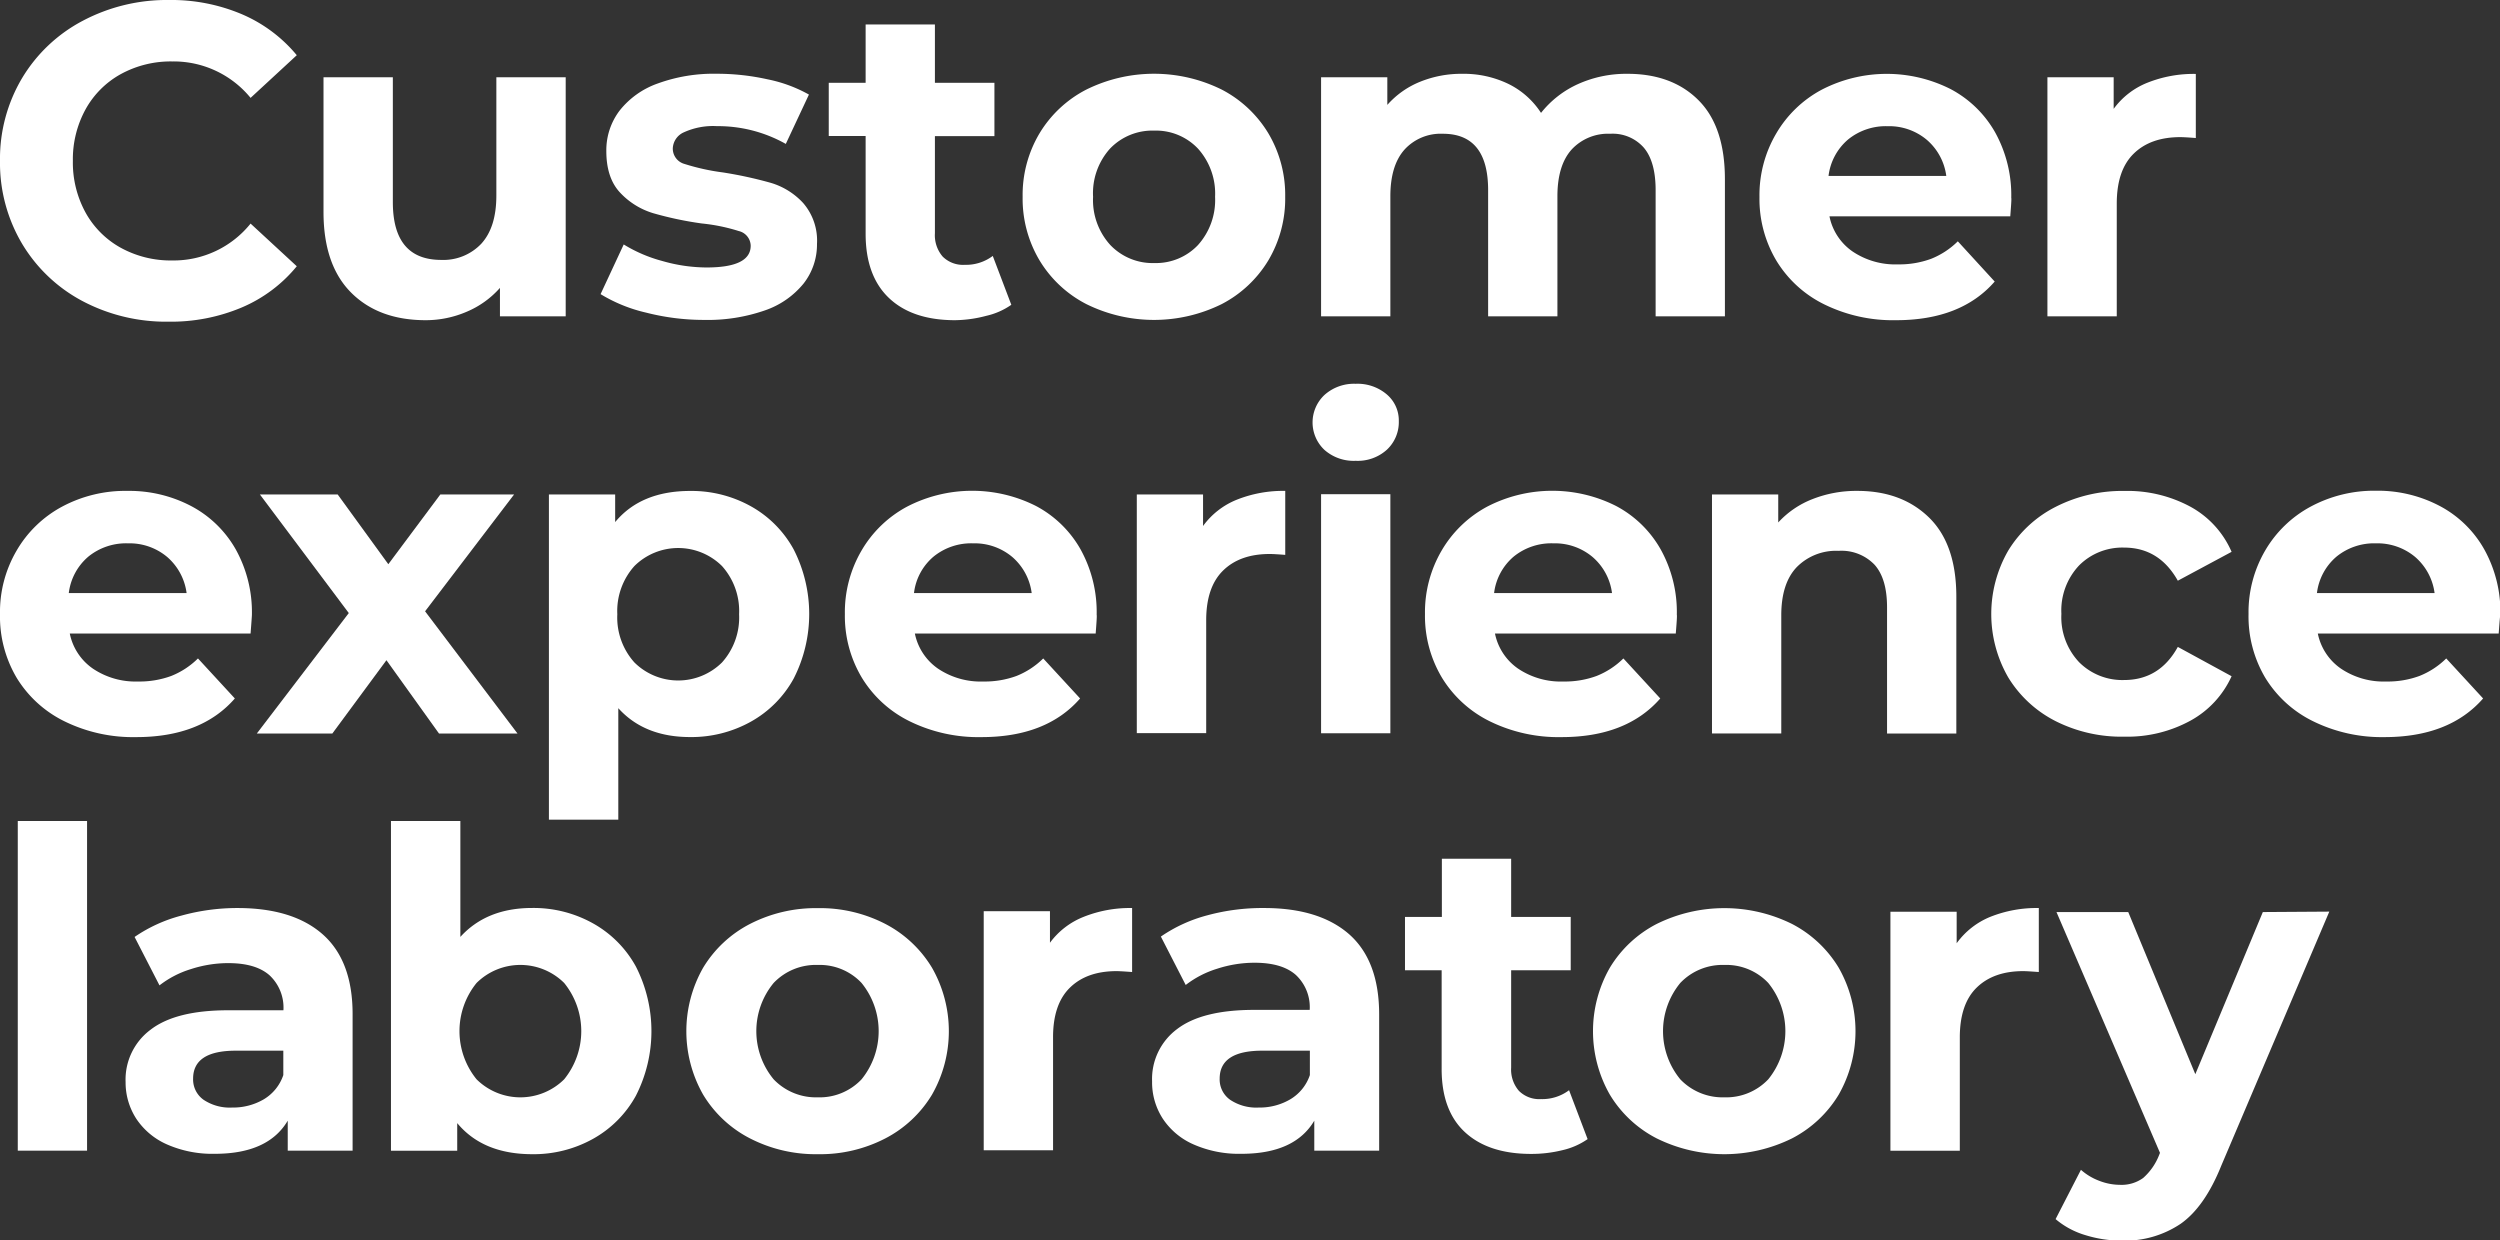
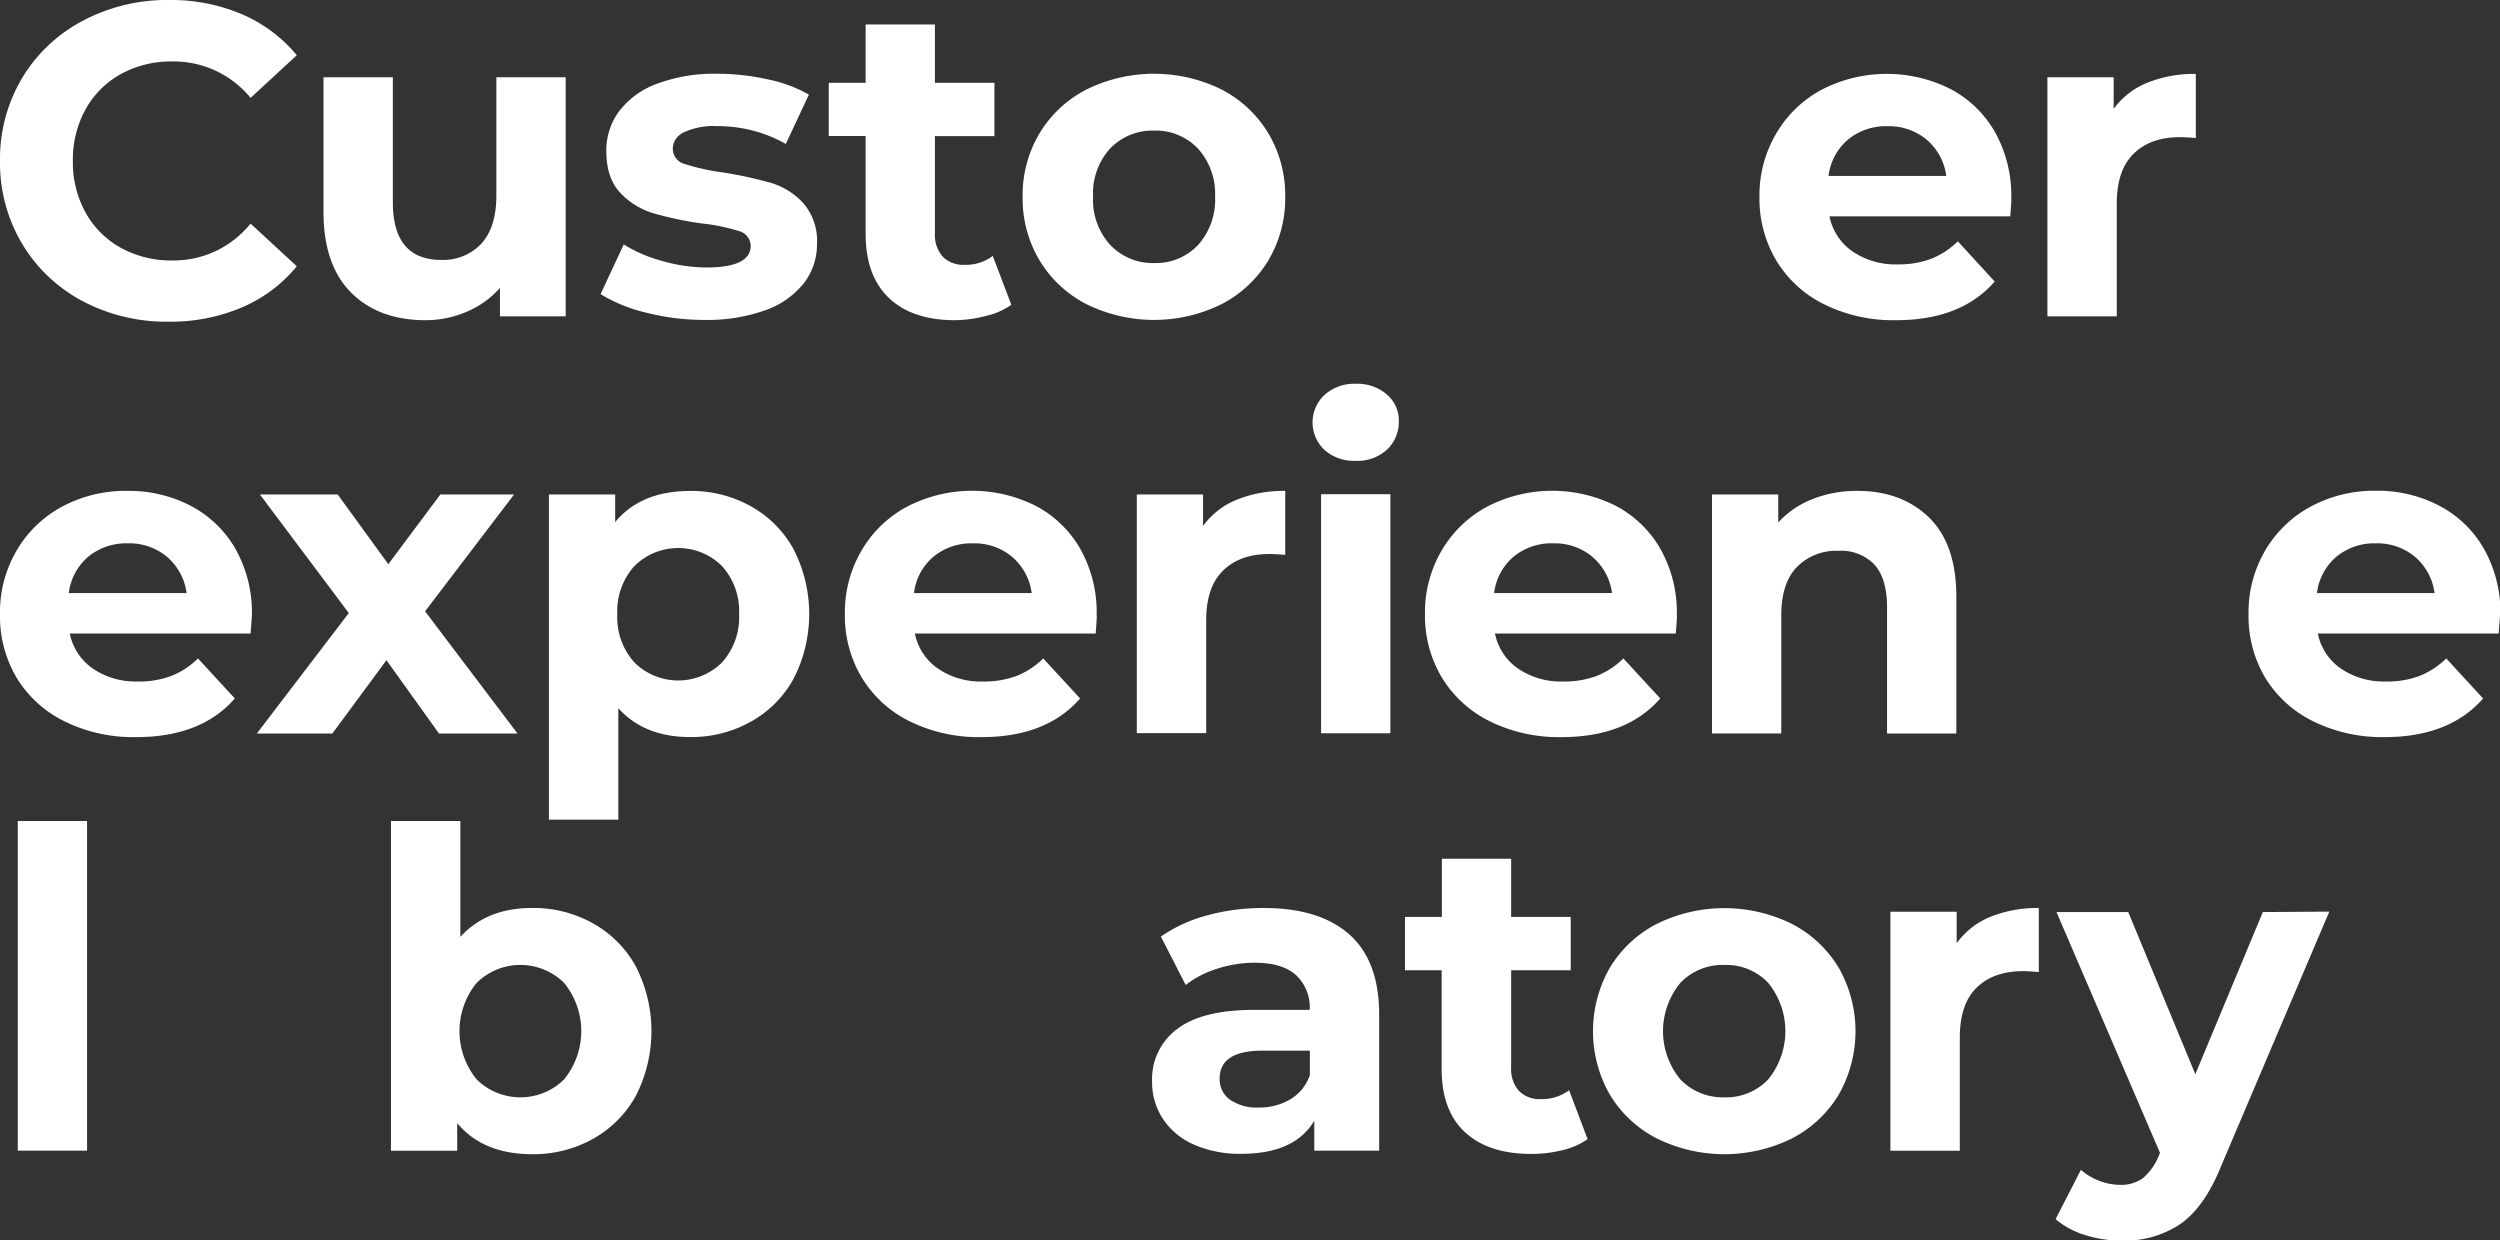
<svg xmlns="http://www.w3.org/2000/svg" viewBox="0 0 452.85 224.68">
  <rect x="0" y="0" width="452.85" height="224.68" fill="#333333" stroke="none" />
  <defs>
    <style>.cls-1{fill:#fff;}</style>
  </defs>
  <g id="Layer_2" data-name="Layer 2">
    <g id="Layer_1-2" data-name="Layer 1">
      <path class="cls-1" d="M14.93,54.53A28.05,28.05,0,0,1,4,44.15a28.68,28.68,0,0,1-4-15,28.6,28.6,0,0,1,4-15,28,28,0,0,1,11-10.39A32.58,32.58,0,0,1,30.58,0,32.75,32.75,0,0,1,43.82,2.58,26.36,26.36,0,0,1,53.76,10l-8.37,7.73a18,18,0,0,0-14.16-6.6,18.82,18.82,0,0,0-9.34,2.29,16.28,16.28,0,0,0-6.4,6.4,18.78,18.78,0,0,0-2.29,9.33,18.82,18.82,0,0,0,2.29,9.34,16.28,16.28,0,0,0,6.4,6.4,18.82,18.82,0,0,0,9.34,2.29,17.89,17.89,0,0,0,14.16-6.68l8.37,7.73a26,26,0,0,1-10,7.48A33,33,0,0,1,30.5,58.27,32.4,32.4,0,0,1,14.93,54.53Z" />
      <path class="cls-1" d="M102.47,14V57.3H90.56V52.15a16.66,16.66,0,0,1-6,4.31A18.78,18.78,0,0,1,77.12,58Q68.59,58,63.6,53t-5-14.57V14H71.16V36.62q0,10.46,8.77,10.46a9.47,9.47,0,0,0,7.25-2.93c1.82-2,2.73-4.88,2.73-8.74V14Z" />
      <path class="cls-1" d="M117,56.62a27.77,27.77,0,0,1-8.21-3.34l4.19-9a26.12,26.12,0,0,0,7,3,29.25,29.25,0,0,0,8,1.17q8,0,8-3.94a2.79,2.79,0,0,0-2.17-2.66,33,33,0,0,0-6.68-1.37,62.88,62.88,0,0,1-8.77-1.85,13.54,13.54,0,0,1-6-3.7q-2.53-2.66-2.53-7.57a11.87,11.87,0,0,1,2.37-7.28,15.26,15.26,0,0,1,6.92-4.95,29.6,29.6,0,0,1,10.75-1.77,42.15,42.15,0,0,1,9.13,1,25.63,25.63,0,0,1,7.53,2.77l-4.19,8.94a25,25,0,0,0-12.47-3.22,12.71,12.71,0,0,0-6,1.12,3.33,3.33,0,0,0-2,2.9A2.88,2.88,0,0,0,124,29.7a39.83,39.83,0,0,0,6.92,1.53,74.3,74.3,0,0,1,8.7,1.89,13,13,0,0,1,5.87,3.66,10.41,10.41,0,0,1,2.5,7.41,11.45,11.45,0,0,1-2.42,7.16,15.5,15.5,0,0,1-7,4.87,31.5,31.5,0,0,1-11,1.73A42.29,42.29,0,0,1,117,56.62Z" />
      <path class="cls-1" d="M183.19,55.21a12.82,12.82,0,0,1-4.54,2A22.84,22.84,0,0,1,173,58q-7.72,0-11.95-4T156.8,42.41V24.63h-6.68V15h6.68V4.43h12.55V15h10.78v9.66H169.35V42.25a5.91,5.91,0,0,0,1.41,4.23,5.22,5.22,0,0,0,4,1.49,8.07,8.07,0,0,0,5.07-1.61Z" />
      <path class="cls-1" d="M196.79,55.09a21.23,21.23,0,0,1-8.49-7.93,21.82,21.82,0,0,1-3.06-11.51,21.81,21.81,0,0,1,3.06-11.5,21.23,21.23,0,0,1,8.49-7.93,27.66,27.66,0,0,1,24.5,0,21.35,21.35,0,0,1,8.46,7.93,21.89,21.89,0,0,1,3.05,11.5,21.9,21.9,0,0,1-3.05,11.51,21.35,21.35,0,0,1-8.46,7.93,27.66,27.66,0,0,1-24.5,0ZM217,44.39a12.2,12.2,0,0,0,3.1-8.74,12.18,12.18,0,0,0-3.1-8.73,10.48,10.48,0,0,0-7.93-3.26,10.61,10.61,0,0,0-8,3.26A12.07,12.07,0,0,0,198,35.65a12.09,12.09,0,0,0,3.13,8.74,10.61,10.61,0,0,0,8,3.26A10.48,10.48,0,0,0,217,44.39Z" />
-       <path class="cls-1" d="M307.66,18.15q4.8,4.79,4.79,14.36V57.3H299.9V34.45q0-5.16-2.13-7.69a7.51,7.51,0,0,0-6.08-2.53,9,9,0,0,0-7,2.85q-2.58,2.87-2.58,8.49V57.3H269.56V34.45q0-10.23-8.21-10.22a8.85,8.85,0,0,0-6.92,2.85q-2.58,2.87-2.58,8.49V57.3H239.3V14h12v5a15.83,15.83,0,0,1,5.91-4.18,19.87,19.87,0,0,1,7.69-1.45,18.58,18.58,0,0,1,8.29,1.81,14.77,14.77,0,0,1,5.95,5.27,18,18,0,0,1,6.72-5.23,21.29,21.29,0,0,1,8.9-1.85Q302.88,13.36,307.66,18.15Z" />
      <path class="cls-1" d="M364.14,39.19H331.39a10.16,10.16,0,0,0,4.18,6.36,13.85,13.85,0,0,0,8.21,2.34,16.7,16.7,0,0,0,6-1,14.48,14.48,0,0,0,4.86-3.18L361.32,51q-6.1,7-17.86,7a28.2,28.2,0,0,1-13-2.86,20.9,20.9,0,0,1-8.69-7.93,21.82,21.82,0,0,1-3.06-11.51,22,22,0,0,1,3-11.46,21,21,0,0,1,8.29-8,25.64,25.64,0,0,1,23.3-.12,20,20,0,0,1,8.09,7.84,23.5,23.5,0,0,1,2.93,11.87C364.38,36,364.3,37.1,364.14,39.19ZM334.76,25.27a10.29,10.29,0,0,0-3.54,6.6h21.33A10.39,10.39,0,0,0,349,25.31a10.6,10.6,0,0,0-7.08-2.45A10.83,10.83,0,0,0,334.76,25.27Z" />
      <path class="cls-1" d="M388.94,15a22.62,22.62,0,0,1,8.81-1.61V25c-1.39-.11-2.33-.16-2.81-.16-3.6,0-6.41,1-8.45,3s-3.06,5-3.06,9.05V57.3H370.87V14h12v5.72A13.92,13.92,0,0,1,388.94,15Z" />
      <path class="cls-1" d="M45.39,114.76H12.64a10.17,10.17,0,0,0,4.18,6.35A13.85,13.85,0,0,0,25,123.45a16.7,16.7,0,0,0,6-1,14.48,14.48,0,0,0,4.86-3.18l6.68,7.25q-6.1,7-17.86,7a28.2,28.2,0,0,1-13-2.86,20.9,20.9,0,0,1-8.69-7.93A21.81,21.81,0,0,1,0,111.22,22,22,0,0,1,3,99.75a21,21,0,0,1,8.29-8A24.26,24.26,0,0,1,23.1,88.92a24.1,24.1,0,0,1,11.51,2.74,20,20,0,0,1,8.09,7.85,23.45,23.45,0,0,1,2.93,11.87C45.63,111.54,45.55,112.66,45.39,114.76ZM16,100.83a10.29,10.29,0,0,0-3.54,6.6H33.8a10.42,10.42,0,0,0-3.54-6.56,10.6,10.6,0,0,0-7.08-2.45A10.83,10.83,0,0,0,16,100.83Z" />
      <path class="cls-1" d="M79.52,132.87,70,119.59,60.2,132.87H46.52l16.66-21.82L47.08,89.57H61.17l9.17,12.63,9.42-12.63H93.12L77,110.73l16.74,22.14Z" />
      <path class="cls-1" d="M136,91.7a19.83,19.83,0,0,1,7.76,7.81,25.72,25.72,0,0,1,0,23.42,19.87,19.87,0,0,1-7.76,7.8,22.08,22.08,0,0,1-11,2.78q-8.28,0-13-5.23v20.2H99.43V89.57h12v5q4.67-5.64,13.6-5.64A22.08,22.08,0,0,1,136,91.7ZM130.78,120a12.18,12.18,0,0,0,3.1-8.73,12.2,12.2,0,0,0-3.1-8.74,11.27,11.27,0,0,0-15.86,0,12.2,12.2,0,0,0-3.1,8.74,12.18,12.18,0,0,0,3.1,8.73,11.27,11.27,0,0,0,15.86,0Z" />
      <path class="cls-1" d="M198.47,114.76H165.72a10.17,10.17,0,0,0,4.18,6.35,13.85,13.85,0,0,0,8.21,2.34,16.7,16.7,0,0,0,6-1,14.48,14.48,0,0,0,4.86-3.18l6.68,7.25q-6.1,7-17.86,7a28.23,28.23,0,0,1-13-2.86,20.9,20.9,0,0,1-8.69-7.93,21.81,21.81,0,0,1-3.06-11.5,22.13,22.13,0,0,1,3-11.47,21,21,0,0,1,8.29-8,25.64,25.64,0,0,1,23.3-.12,20,20,0,0,1,8.09,7.85,23.45,23.45,0,0,1,2.93,11.87C198.71,111.54,198.63,112.66,198.47,114.76ZM169.1,100.83a10.2,10.2,0,0,0-3.54,6.6h21.32a10.42,10.42,0,0,0-3.54-6.56,10.6,10.6,0,0,0-7.08-2.45A10.79,10.79,0,0,0,169.1,100.83Z" />
      <path class="cls-1" d="M224,90.53a22.62,22.62,0,0,1,8.81-1.61v11.59c-1.39-.11-2.33-.16-2.81-.16-3.6,0-6.41,1-8.45,3s-3.06,5-3.06,9v20.45H205.92V89.57h12v5.71A14,14,0,0,1,224,90.53Z" />
      <path class="cls-1" d="M239.94,81.52a6.82,6.82,0,0,1,0-10,8,8,0,0,1,5.63-2,8.16,8.16,0,0,1,5.64,1.93,6.18,6.18,0,0,1,2.17,4.83,6.83,6.83,0,0,1-2.17,5.19,7.87,7.87,0,0,1-5.64,2A8,8,0,0,1,239.94,81.52Zm-.64,8h12.55v43.3H239.3Z" />
      <path class="cls-1" d="M303.55,114.76H270.8a10.17,10.17,0,0,0,4.18,6.35,13.85,13.85,0,0,0,8.21,2.34,16.62,16.62,0,0,0,6-1,14.51,14.51,0,0,0,4.87-3.18l6.68,7.25q-6.12,7-17.87,7a28.23,28.23,0,0,1-13-2.86,21,21,0,0,1-8.69-7.93,21.81,21.81,0,0,1-3.06-11.5,22.13,22.13,0,0,1,3-11.47,21.11,21.11,0,0,1,8.29-8,25.64,25.64,0,0,1,23.3-.12,20,20,0,0,1,8.09,7.85,23.35,23.35,0,0,1,2.94,11.87C303.8,111.54,303.72,112.66,303.55,114.76Zm-29.37-13.93a10.29,10.29,0,0,0-3.54,6.6H292a10.38,10.38,0,0,0-3.55-6.56,10.6,10.6,0,0,0-7.08-2.45A10.8,10.8,0,0,0,274.18,100.83Z" />
      <path class="cls-1" d="M349.43,93.75q4.94,4.83,4.94,14.33v24.79H341.82V110q0-5.16-2.25-7.69a8.28,8.28,0,0,0-6.52-2.53,10,10,0,0,0-7.57,2.93q-2.82,2.94-2.82,8.74v21.41H310.11V89.57h12v5.07a16.53,16.53,0,0,1,6.2-4.23,21.66,21.66,0,0,1,8.13-1.49Q344.47,88.92,349.43,93.75Z" />
-       <path class="cls-1" d="M372.4,130.65a21.39,21.39,0,0,1-8.62-7.93,23,23,0,0,1,0-23,21.39,21.39,0,0,1,8.62-7.93,26.54,26.54,0,0,1,12.43-2.86,24,24,0,0,1,11.95,2.86,17,17,0,0,1,7.45,8.17l-9.74,5.23q-3.37-6-9.74-6a11.06,11.06,0,0,0-8.13,3.22,11.89,11.89,0,0,0-3.22,8.78,11.88,11.88,0,0,0,3.22,8.77,11.06,11.06,0,0,0,8.13,3.22q6.44,0,9.74-6l9.74,5.31a17.27,17.27,0,0,1-7.45,8.05,23.82,23.82,0,0,1-11.95,2.9A26.54,26.54,0,0,1,372.4,130.65Z" />
      <path class="cls-1" d="M452.61,114.76H419.85a10.17,10.17,0,0,0,4.18,6.35,13.87,13.87,0,0,0,8.21,2.34,16.62,16.62,0,0,0,6-1,14.51,14.51,0,0,0,4.87-3.18l6.68,7.25q-6.12,7-17.87,7A28.16,28.16,0,0,1,419,130.65a20.92,20.92,0,0,1-8.7-7.93,21.8,21.8,0,0,1-3-11.5,22.12,22.12,0,0,1,3-11.47,21.11,21.11,0,0,1,8.29-8,24.31,24.31,0,0,1,11.79-2.86,24.07,24.07,0,0,1,11.51,2.74,19.91,19.91,0,0,1,8.09,7.85,23.35,23.35,0,0,1,2.94,11.87C452.85,111.54,452.77,112.66,452.61,114.76Zm-29.38-13.93a10.29,10.29,0,0,0-3.54,6.6H441a10.42,10.42,0,0,0-3.54-6.56,10.65,10.65,0,0,0-7.09-2.45A10.8,10.8,0,0,0,423.23,100.83Z" />
      <path class="cls-1" d="M3.22,148.71H15.77v59.72H3.22Z" />
-       <path class="cls-1" d="M58.48,169.27q5.4,4.8,5.39,14.45v24.71H52.12V203q-3.54,6-13.2,6a20.44,20.44,0,0,1-8.65-1.69,12.9,12.9,0,0,1-5.59-4.67A12.1,12.1,0,0,1,22.75,196a11.26,11.26,0,0,1,4.54-9.49Q31.85,183,41.34,183h10a8,8,0,0,0-2.5-6.32c-1.66-1.48-4.16-2.22-7.48-2.22a21.94,21.94,0,0,0-6.8,1.09,17.67,17.67,0,0,0-5.67,2.94l-4.51-8.77a27,27,0,0,1,8.49-3.87A38.1,38.1,0,0,1,43,164.48Q53.08,164.48,58.48,169.27Zm-10.7,29.86a8.14,8.14,0,0,0,3.54-4.39v-4.42H42.71q-7.73,0-7.73,5.07a4.51,4.51,0,0,0,1.89,3.82,8.51,8.51,0,0,0,5.19,1.41A11,11,0,0,0,47.78,199.13Z" />
      <path class="cls-1" d="M107.42,167.26a19.89,19.89,0,0,1,7.76,7.81,25.72,25.72,0,0,1,0,23.42,19.87,19.87,0,0,1-7.76,7.8,22.08,22.08,0,0,1-11,2.78q-8.93,0-13.6-5.63v5h-12V148.71H83.39v21q4.76-5.24,13-5.24A22.08,22.08,0,0,1,107.42,167.26Zm-5.23,28.25a13.84,13.84,0,0,0,0-17.46,11.27,11.27,0,0,0-15.86,0,13.84,13.84,0,0,0,0,17.46,11.27,11.27,0,0,0,15.86,0Z" />
-       <path class="cls-1" d="M135.86,206.21a21.21,21.21,0,0,1-8.49-7.92,23.24,23.24,0,0,1,0-23,21.3,21.3,0,0,1,8.49-7.93,26.07,26.07,0,0,1,12.28-2.86,25.76,25.76,0,0,1,12.23,2.86,21.39,21.39,0,0,1,8.45,7.93,23.18,23.18,0,0,1,0,23,21.29,21.29,0,0,1-8.45,7.92,25.64,25.64,0,0,1-12.23,2.86A26,26,0,0,1,135.86,206.21Zm20.2-10.7a13.84,13.84,0,0,0,0-17.46,10.41,10.41,0,0,0-7.92-3.26,10.56,10.56,0,0,0-8,3.26,13.71,13.71,0,0,0,0,17.46,10.6,10.6,0,0,0,8,3.26A10.44,10.44,0,0,0,156.06,195.51Z" />
-       <path class="cls-1" d="M196.26,166.09a22.62,22.62,0,0,1,8.81-1.61v11.59c-1.39-.1-2.33-.16-2.81-.16q-5.4,0-8.46,3t-3.05,9v20.45H178.19v-43.3h12v5.71A13.94,13.94,0,0,1,196.26,166.09Z" />
      <path class="cls-1" d="M244.43,169.27q5.38,4.8,5.39,14.45v24.71H238.07V203q-3.54,6-13.2,6a20.41,20.41,0,0,1-8.65-1.69,12.85,12.85,0,0,1-5.59-4.67,12.1,12.1,0,0,1-1.94-6.76,11.27,11.27,0,0,1,4.55-9.49q4.55-3.47,14-3.46h10a8,8,0,0,0-2.5-6.32c-1.66-1.48-4.16-2.22-7.48-2.22a21.94,21.94,0,0,0-6.8,1.09,17.83,17.83,0,0,0-5.68,2.94l-4.5-8.77a26.88,26.88,0,0,1,8.49-3.87A38.1,38.1,0,0,1,229,164.48Q239,164.48,244.43,169.27Zm-10.71,29.86a8.11,8.11,0,0,0,3.55-4.39v-4.42h-8.62q-7.72,0-7.72,5.07a4.51,4.51,0,0,0,1.89,3.82,8.51,8.51,0,0,0,5.19,1.41A10.93,10.93,0,0,0,233.72,199.13Z" />
      <path class="cls-1" d="M287.58,206.34a13.05,13.05,0,0,1-4.55,2,23.3,23.3,0,0,1-5.67.68q-7.74,0-12-3.94t-4.22-11.59V175.75H254.5v-9.66h6.68V155.55h12.55v10.54h10.79v9.66H273.73v17.63a5.9,5.9,0,0,0,1.41,4.22,5.2,5.2,0,0,0,4,1.49,8.06,8.06,0,0,0,5.08-1.61Z" />
      <path class="cls-1" d="M300.1,206.21a21.21,21.21,0,0,1-8.49-7.92,23.18,23.18,0,0,1,0-23,21.3,21.3,0,0,1,8.49-7.93,27.66,27.66,0,0,1,24.5,0,21.35,21.35,0,0,1,8.46,7.93,23.24,23.24,0,0,1,0,23,21.26,21.26,0,0,1-8.46,7.92,27.66,27.66,0,0,1-24.5,0Zm20.2-10.7a13.84,13.84,0,0,0,0-17.46,10.44,10.44,0,0,0-7.93-3.26,10.58,10.58,0,0,0-8,3.26,13.74,13.74,0,0,0,0,17.46,10.61,10.61,0,0,0,8,3.26A10.48,10.48,0,0,0,320.3,195.51Z" />
      <path class="cls-1" d="M360.49,166.09a22.64,22.64,0,0,1,8.82-1.61v11.59c-1.4-.1-2.33-.16-2.82-.16q-5.39,0-8.45,3T355,188v20.45H342.43v-43.3h12v5.71A14.05,14.05,0,0,1,360.49,166.09Z" />
      <path class="cls-1" d="M421.93,165.13l-19.56,46q-3,7.48-7.37,10.55a18.08,18.08,0,0,1-10.58,3.05,22.22,22.22,0,0,1-6.68-1,14.88,14.88,0,0,1-5.39-2.9l4.59-8.93a10.64,10.64,0,0,0,3.34,2,10.42,10.42,0,0,0,3.74.72,6.67,6.67,0,0,0,4.19-1.24,10.73,10.73,0,0,0,2.89-4.15l.16-.4-18.75-43.62h13l12.15,29.37,12.23-29.37Z" />
    </g>
  </g>
</svg>